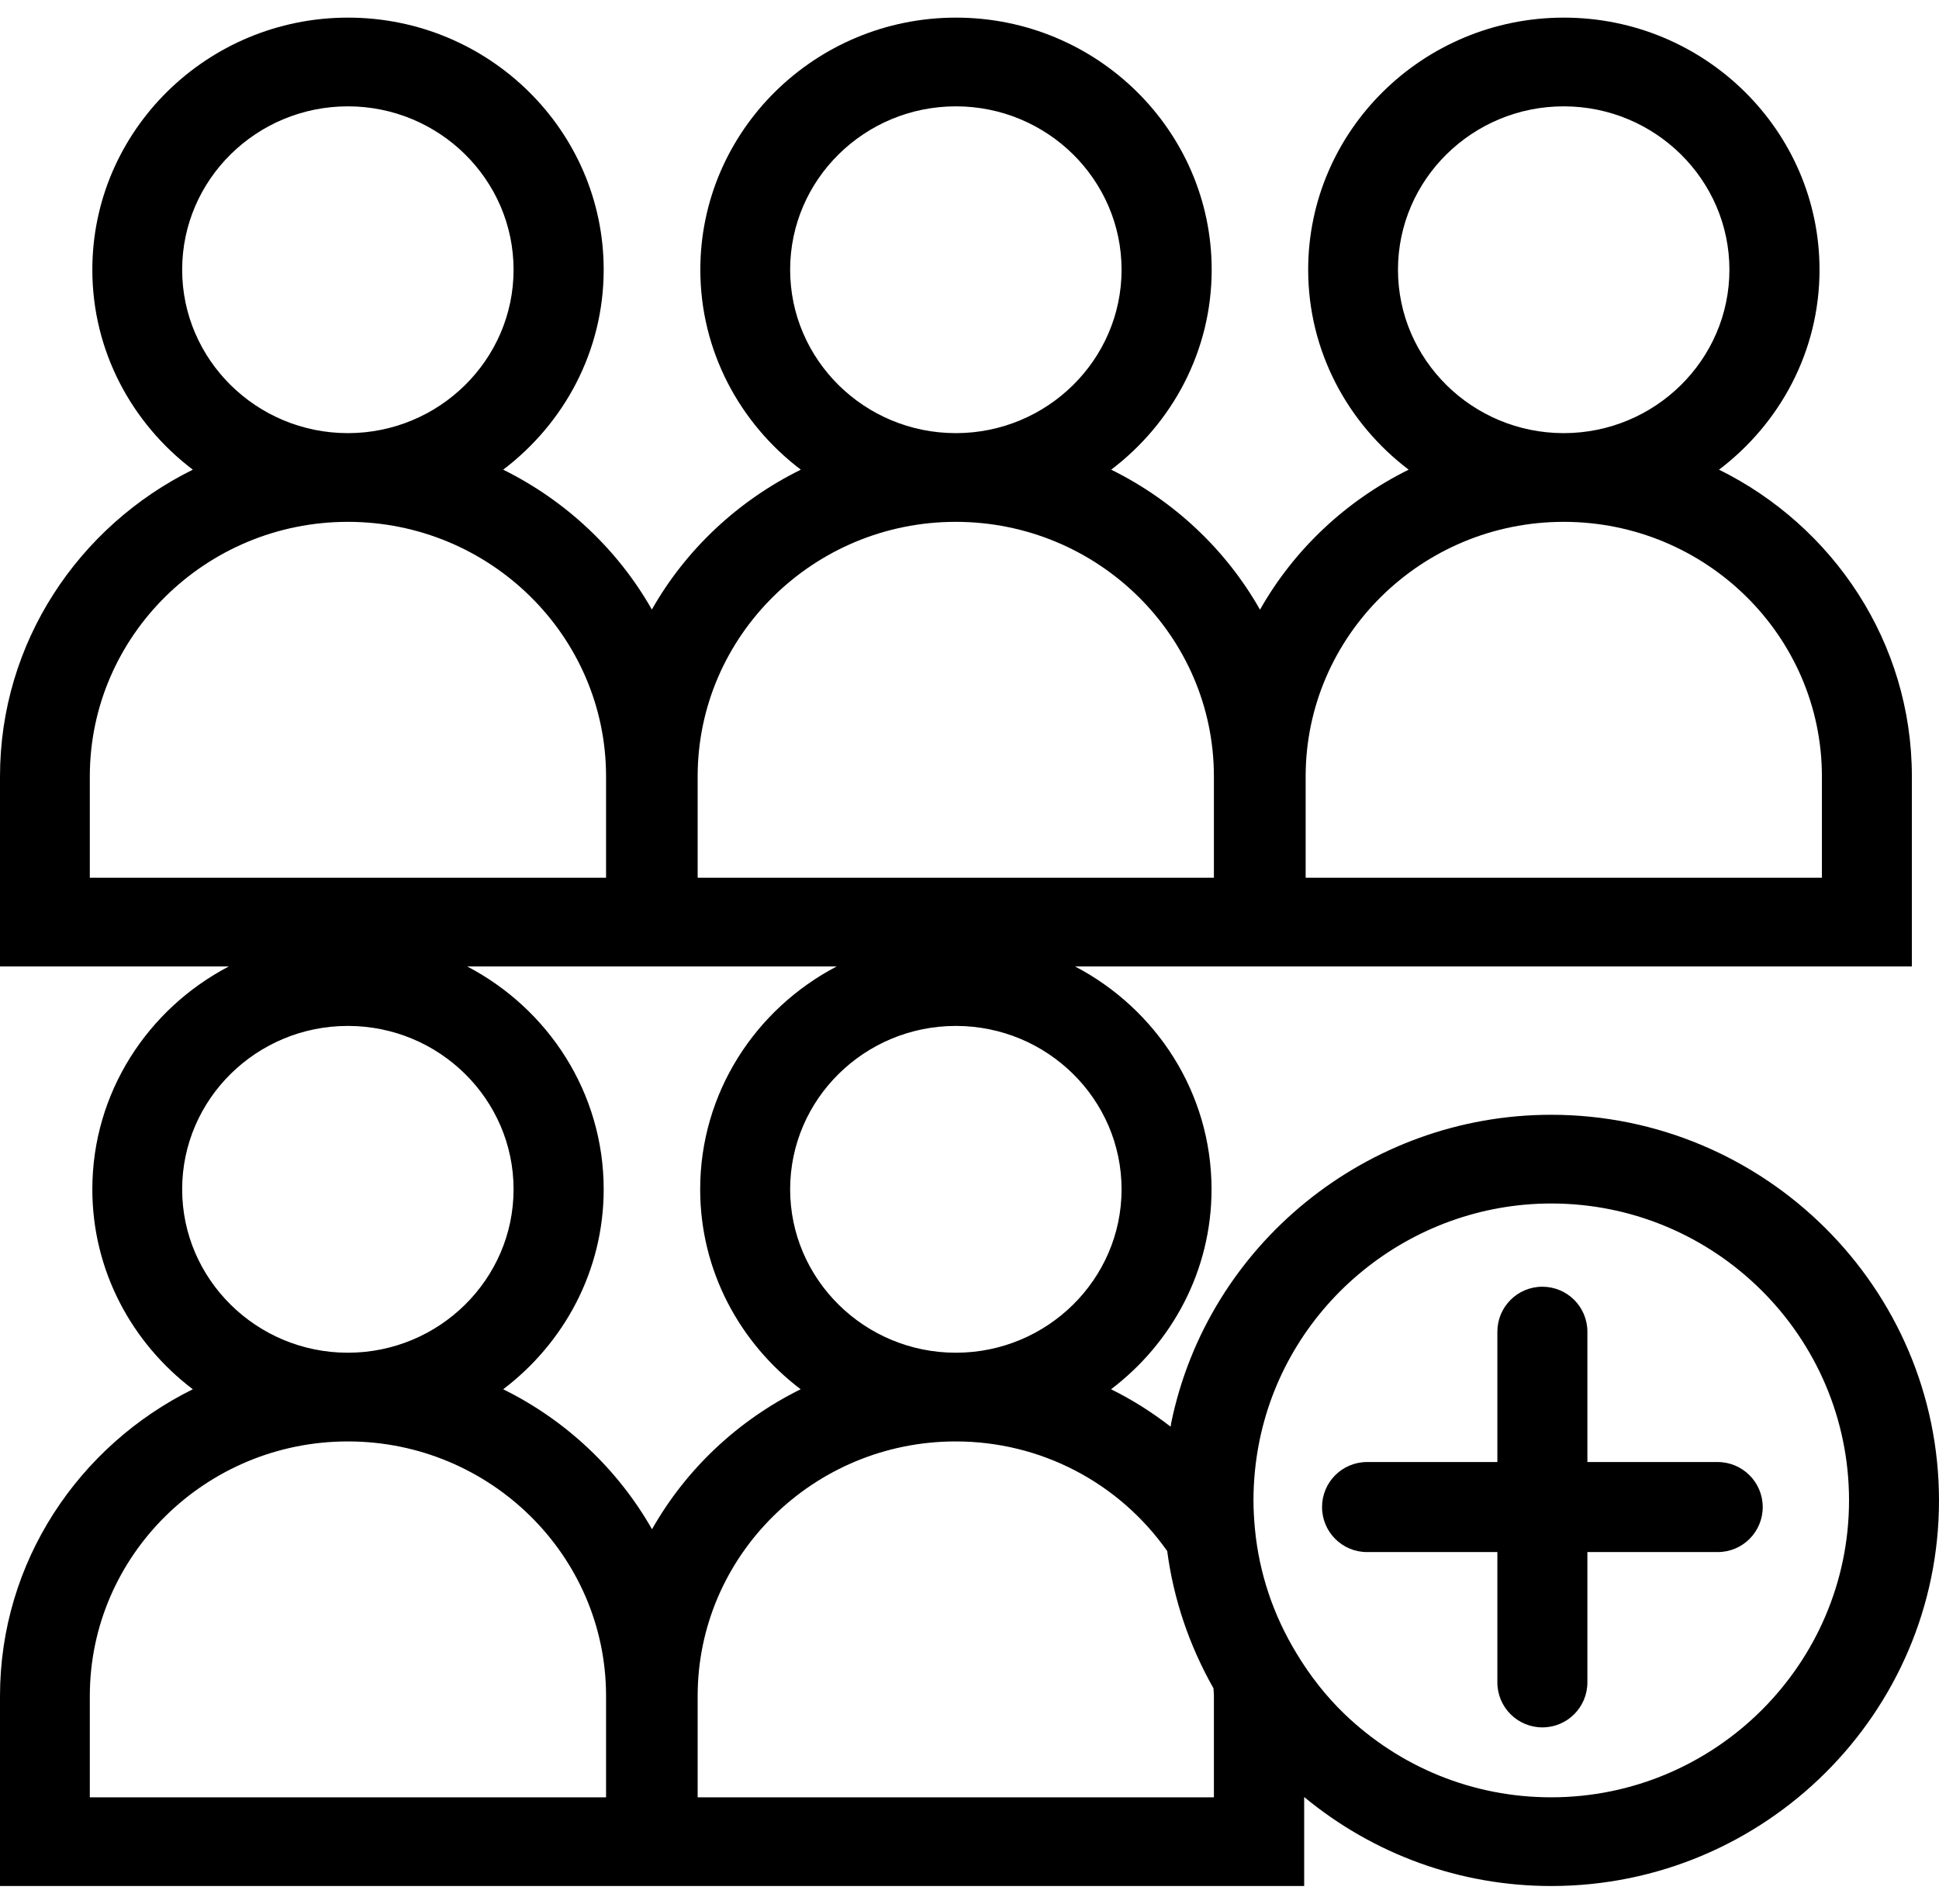
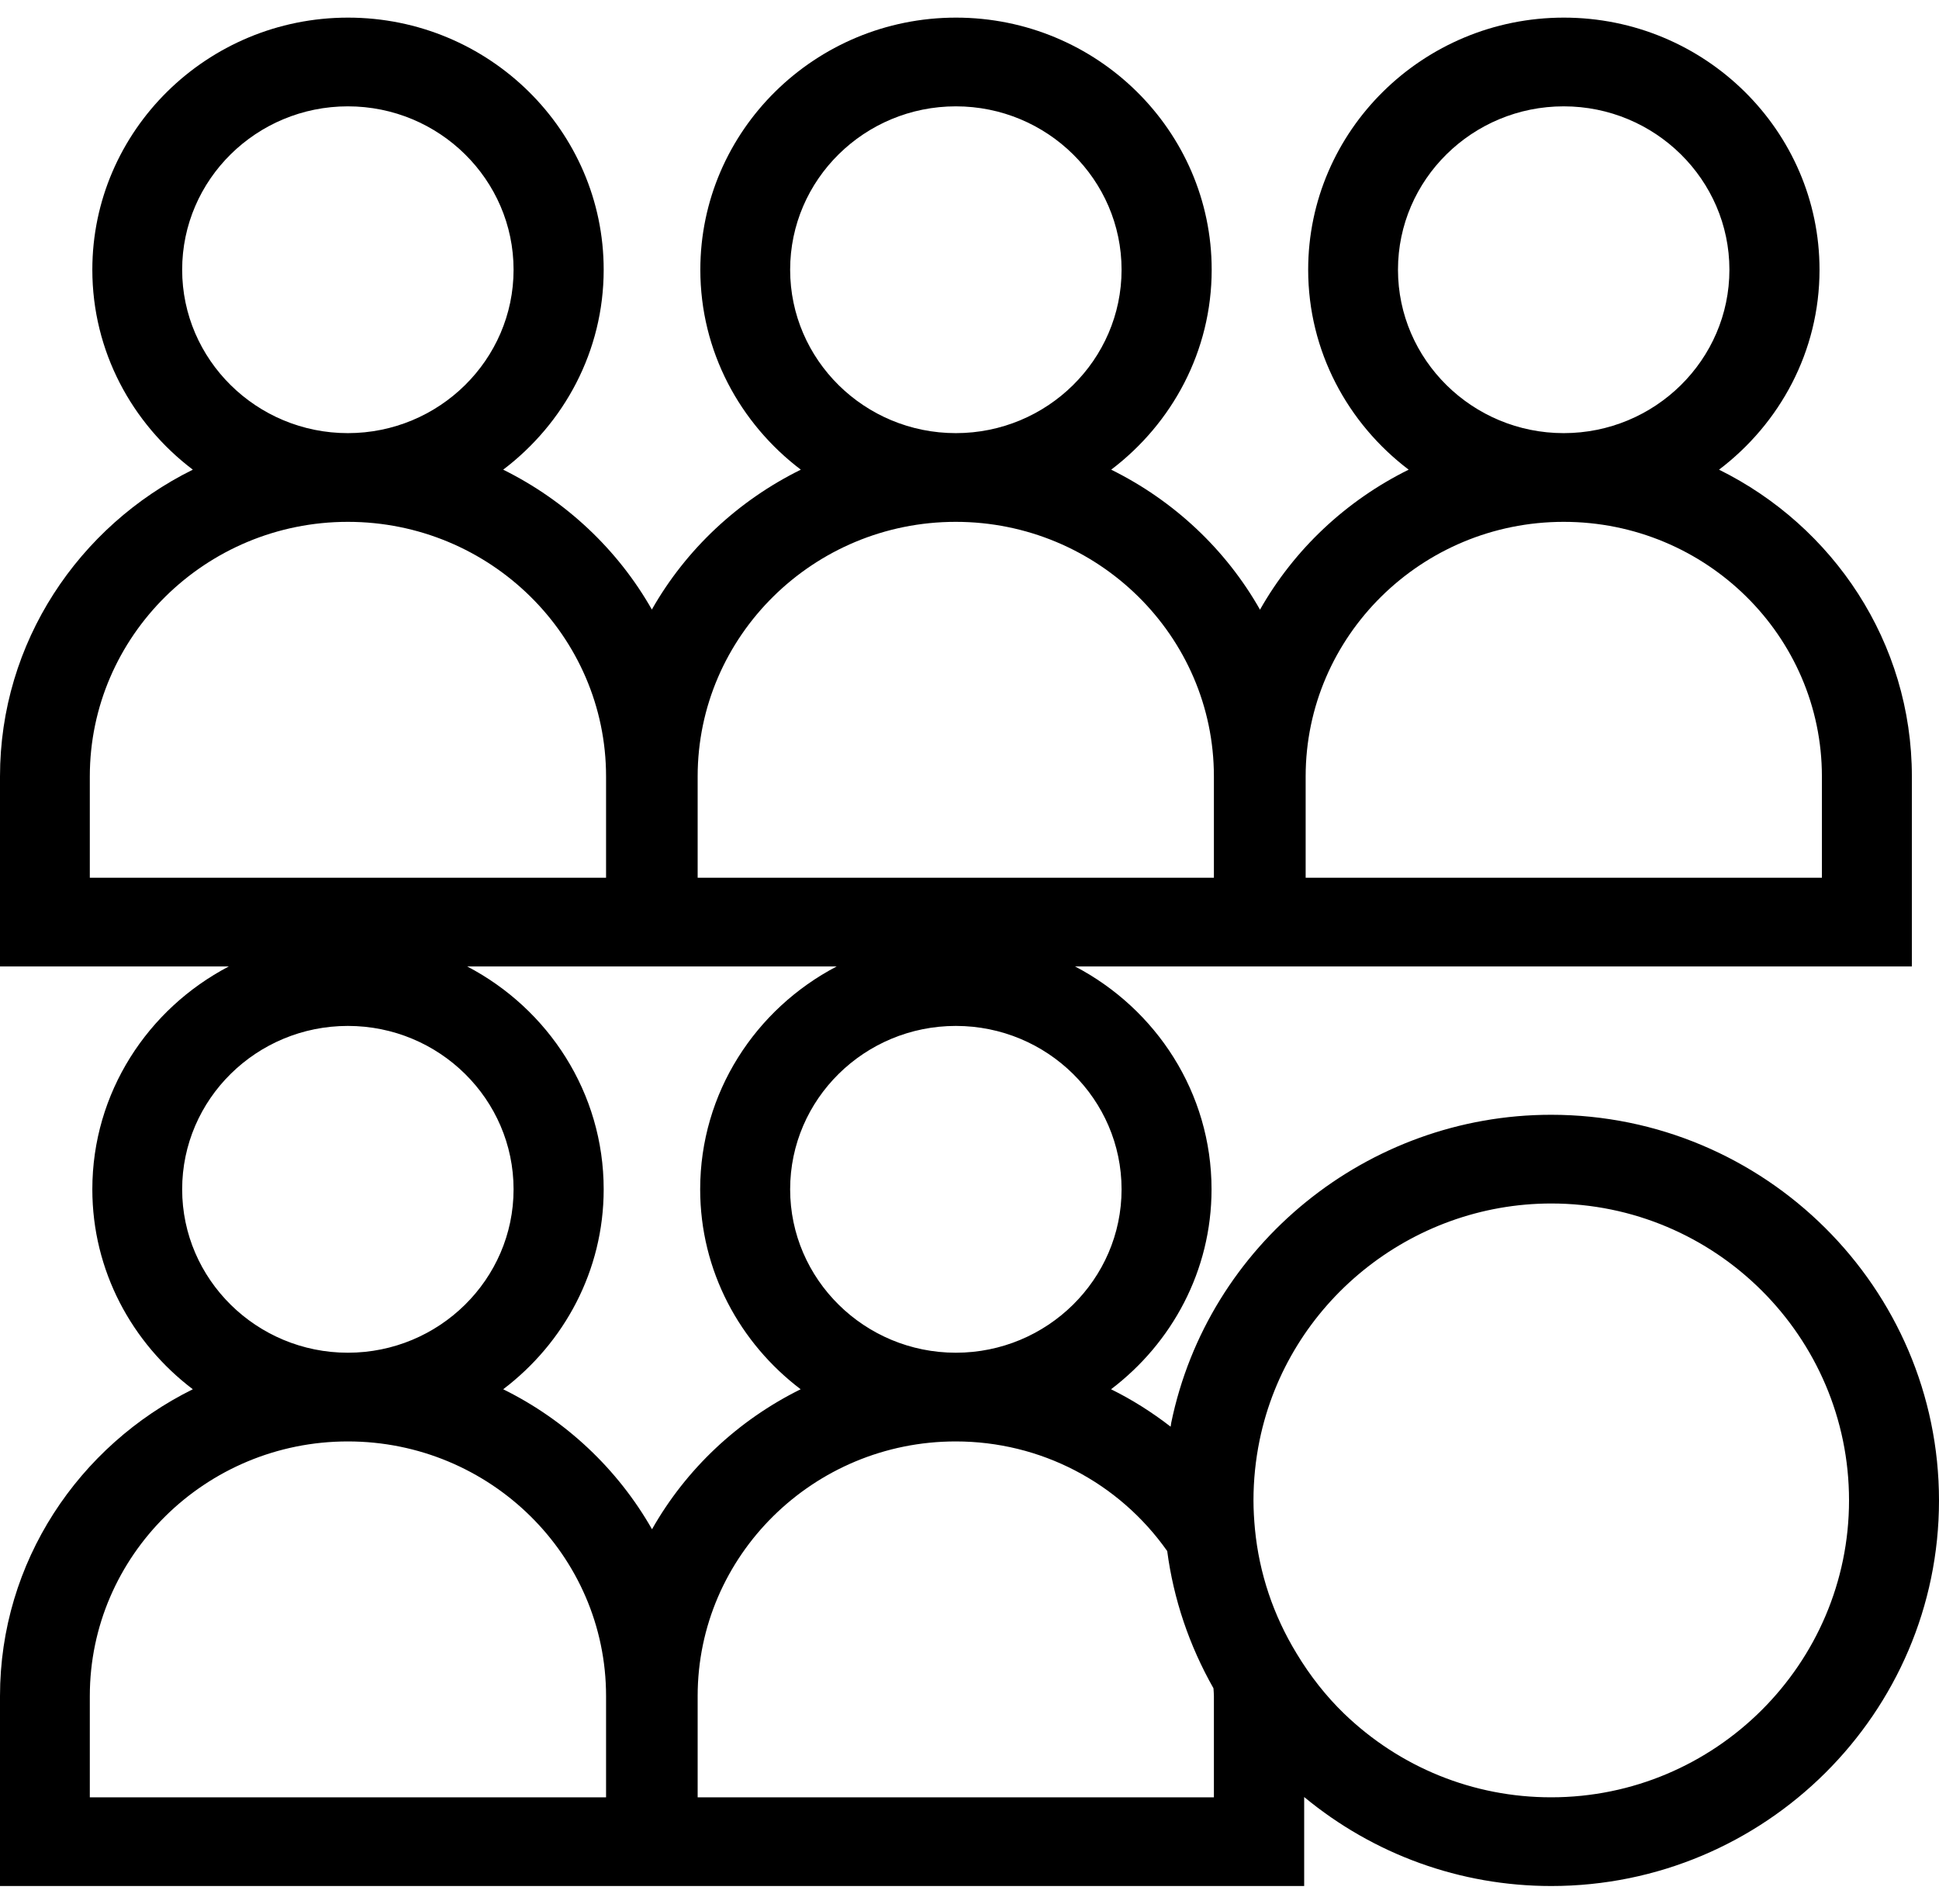
<svg xmlns="http://www.w3.org/2000/svg" width="110px" height="108px" viewBox="0 0 110 108" version="1.1">
  <title>icon-join</title>
  <g id="页面-1" stroke="none" stroke-width="1" fill="none" fill-rule="evenodd">
    <g id="icon-join" transform="translate(0.352, 0.614)" fill="currentColor" fill-rule="nonzero">
-       <path d="M97.094,82.332 L89.701,82.332 L89.701,74.94 C89.701,73.524 88.555,72.386 87.148,72.386 C85.731,72.386 84.594,73.532 84.594,74.94 L84.594,82.332 L77.201,82.332 C75.785,82.332 74.648,83.479 74.648,84.886 C74.648,86.302 75.794,87.44 77.201,87.44 L84.594,87.44 L84.594,94.832 C84.594,96.248 85.74,97.386 87.148,97.386 C88.564,97.386 89.701,96.24 89.701,94.832 L89.701,87.44 L97.094,87.44 C98.51,87.44 99.648,86.294 99.648,84.886 C99.648,83.479 98.501,82.332 97.094,82.332 Z" id="路径" />
      <path d="M87.642,62.631 C77.233,62.631 68.177,69.978 66.091,80.11 C66.075,80.185 66.075,80.259 66.058,80.326 C64.998,79.505 63.872,78.792 62.678,78.203 C66.134,75.583 68.379,71.478 68.379,66.86 C68.379,61.379 65.234,56.62 60.634,54.215 L68.614,54.215 L73.617,54.215 L108.109,54.215 L108.109,43.436 C108.109,35.824 103.644,29.233 97.169,26.032 C100.625,23.412 102.87,19.316 102.87,14.689 C102.87,6.804 96.362,0.386 88.366,0.386 C80.369,0.386 73.861,6.804 73.861,14.689 C73.861,19.308 76.106,23.412 79.562,26.032 C76.005,27.79 73.062,30.559 71.128,33.975 C69.194,30.559 66.243,27.79 62.686,26.032 C66.142,23.412 68.387,19.308 68.387,14.689 C68.387,6.804 61.879,0.386 53.882,0.386 C45.886,0.386 39.378,6.804 39.378,14.689 C39.378,19.308 41.623,23.412 45.079,26.032 C41.513,27.79 38.562,30.559 36.628,33.967 C34.694,30.559 31.743,27.79 28.194,26.032 C31.65,23.412 33.895,19.308 33.895,14.689 C33.895,6.804 27.387,0.386 19.391,0.386 C11.394,0.386 4.886,6.804 4.886,14.689 C4.886,19.308 7.131,23.412 10.587,26.032 C4.112,29.233 -0.352,35.824 -0.352,43.436 L-0.352,54.215 L12.63,54.215 C8.031,56.62 4.886,61.379 4.886,66.86 C4.886,71.478 7.131,75.583 10.587,78.203 C4.112,81.404 -0.352,87.995 -0.352,95.607 L-0.352,106.386 L34.139,106.386 L39.142,106.386 L73.634,106.386 L73.634,101.337 C77.578,104.595 82.488,106.386 87.651,106.386 C99.776,106.386 109.648,96.569 109.648,84.513 C109.648,72.457 99.768,62.631 87.642,62.631 Z M78.956,14.689 C78.956,9.573 83.178,5.419 88.357,5.419 C93.537,5.419 97.758,9.582 97.758,14.689 C97.758,19.797 93.537,23.959 88.357,23.959 C83.178,23.959 78.956,19.797 78.956,14.689 Z M73.718,43.436 C73.718,35.476 80.285,28.992 88.357,28.992 C96.429,28.992 103.005,35.468 103.005,43.436 L103.005,49.182 L73.718,49.182 L73.718,43.436 Z M53.874,76.13 C48.694,76.13 44.473,71.968 44.473,66.86 C44.473,61.744 48.694,57.59 53.874,57.59 C59.062,57.59 63.275,61.752 63.275,66.86 C63.275,71.968 59.054,76.13 53.874,76.13 Z M44.473,14.689 C44.473,9.573 48.694,5.419 53.874,5.419 C59.062,5.419 63.275,9.582 63.275,14.689 C63.275,19.797 59.054,23.959 53.874,23.959 C48.686,23.959 44.473,19.797 44.473,14.689 Z M39.226,43.436 C39.226,35.476 45.793,28.992 53.866,28.992 C61.938,28.992 68.513,35.468 68.513,43.436 L68.513,49.182 L39.226,49.182 L39.226,43.436 Z M9.982,14.689 C9.982,9.573 14.203,5.419 19.382,5.419 C24.57,5.419 28.783,9.582 28.783,14.689 C28.783,19.797 24.562,23.959 19.382,23.959 C14.203,23.959 9.982,19.797 9.982,14.689 Z M4.743,43.436 C4.743,35.476 11.31,28.992 19.382,28.992 C27.454,28.992 34.03,35.468 34.03,43.436 L34.03,49.182 L4.743,49.182 L4.743,43.436 Z M9.982,66.86 C9.982,61.744 14.203,57.59 19.382,57.59 C24.57,57.59 28.783,61.752 28.783,66.86 C28.783,71.968 24.562,76.13 19.382,76.13 C14.203,76.13 9.982,71.968 9.982,66.86 Z M34.03,101.353 L4.743,101.353 L4.743,95.607 C4.743,87.647 11.31,81.163 19.382,81.163 C27.454,81.163 34.03,87.639 34.03,95.607 L34.03,101.353 L34.03,101.353 Z M28.194,78.203 C31.65,75.583 33.895,71.478 33.895,66.86 C33.895,61.379 30.751,56.62 26.151,54.215 L34.131,54.215 L39.134,54.215 L47.114,54.215 C42.514,56.62 39.369,61.379 39.369,66.86 C39.369,71.478 41.614,75.583 45.07,78.203 C41.513,79.961 38.57,82.73 36.637,86.146 C34.694,82.73 31.743,79.952 28.194,78.203 Z M68.513,101.353 L39.226,101.353 L39.226,95.607 C39.226,87.647 45.793,81.163 53.866,81.163 C58.675,81.163 63.115,83.485 65.864,87.382 C66.226,90.118 67.109,92.73 68.488,95.168 C68.496,95.309 68.513,95.458 68.513,95.599 L68.513,101.353 L68.513,101.353 Z M87.642,101.353 C83.236,101.353 79.066,99.662 75.887,96.594 C74.887,95.624 73.979,94.479 73.205,93.194 C71.877,91.013 71.086,88.642 70.842,86.146 C70.842,86.146 70.842,86.146 70.842,86.146 C70.792,85.607 70.758,85.06 70.758,84.505 C70.758,83.36 70.876,82.216 71.103,81.105 C72.701,73.319 79.663,67.664 87.651,67.664 C96.959,67.664 104.544,75.218 104.544,84.505 C104.544,93.791 96.951,101.353 87.642,101.353 Z" id="形状" />
    </g>
  </g>
</svg>